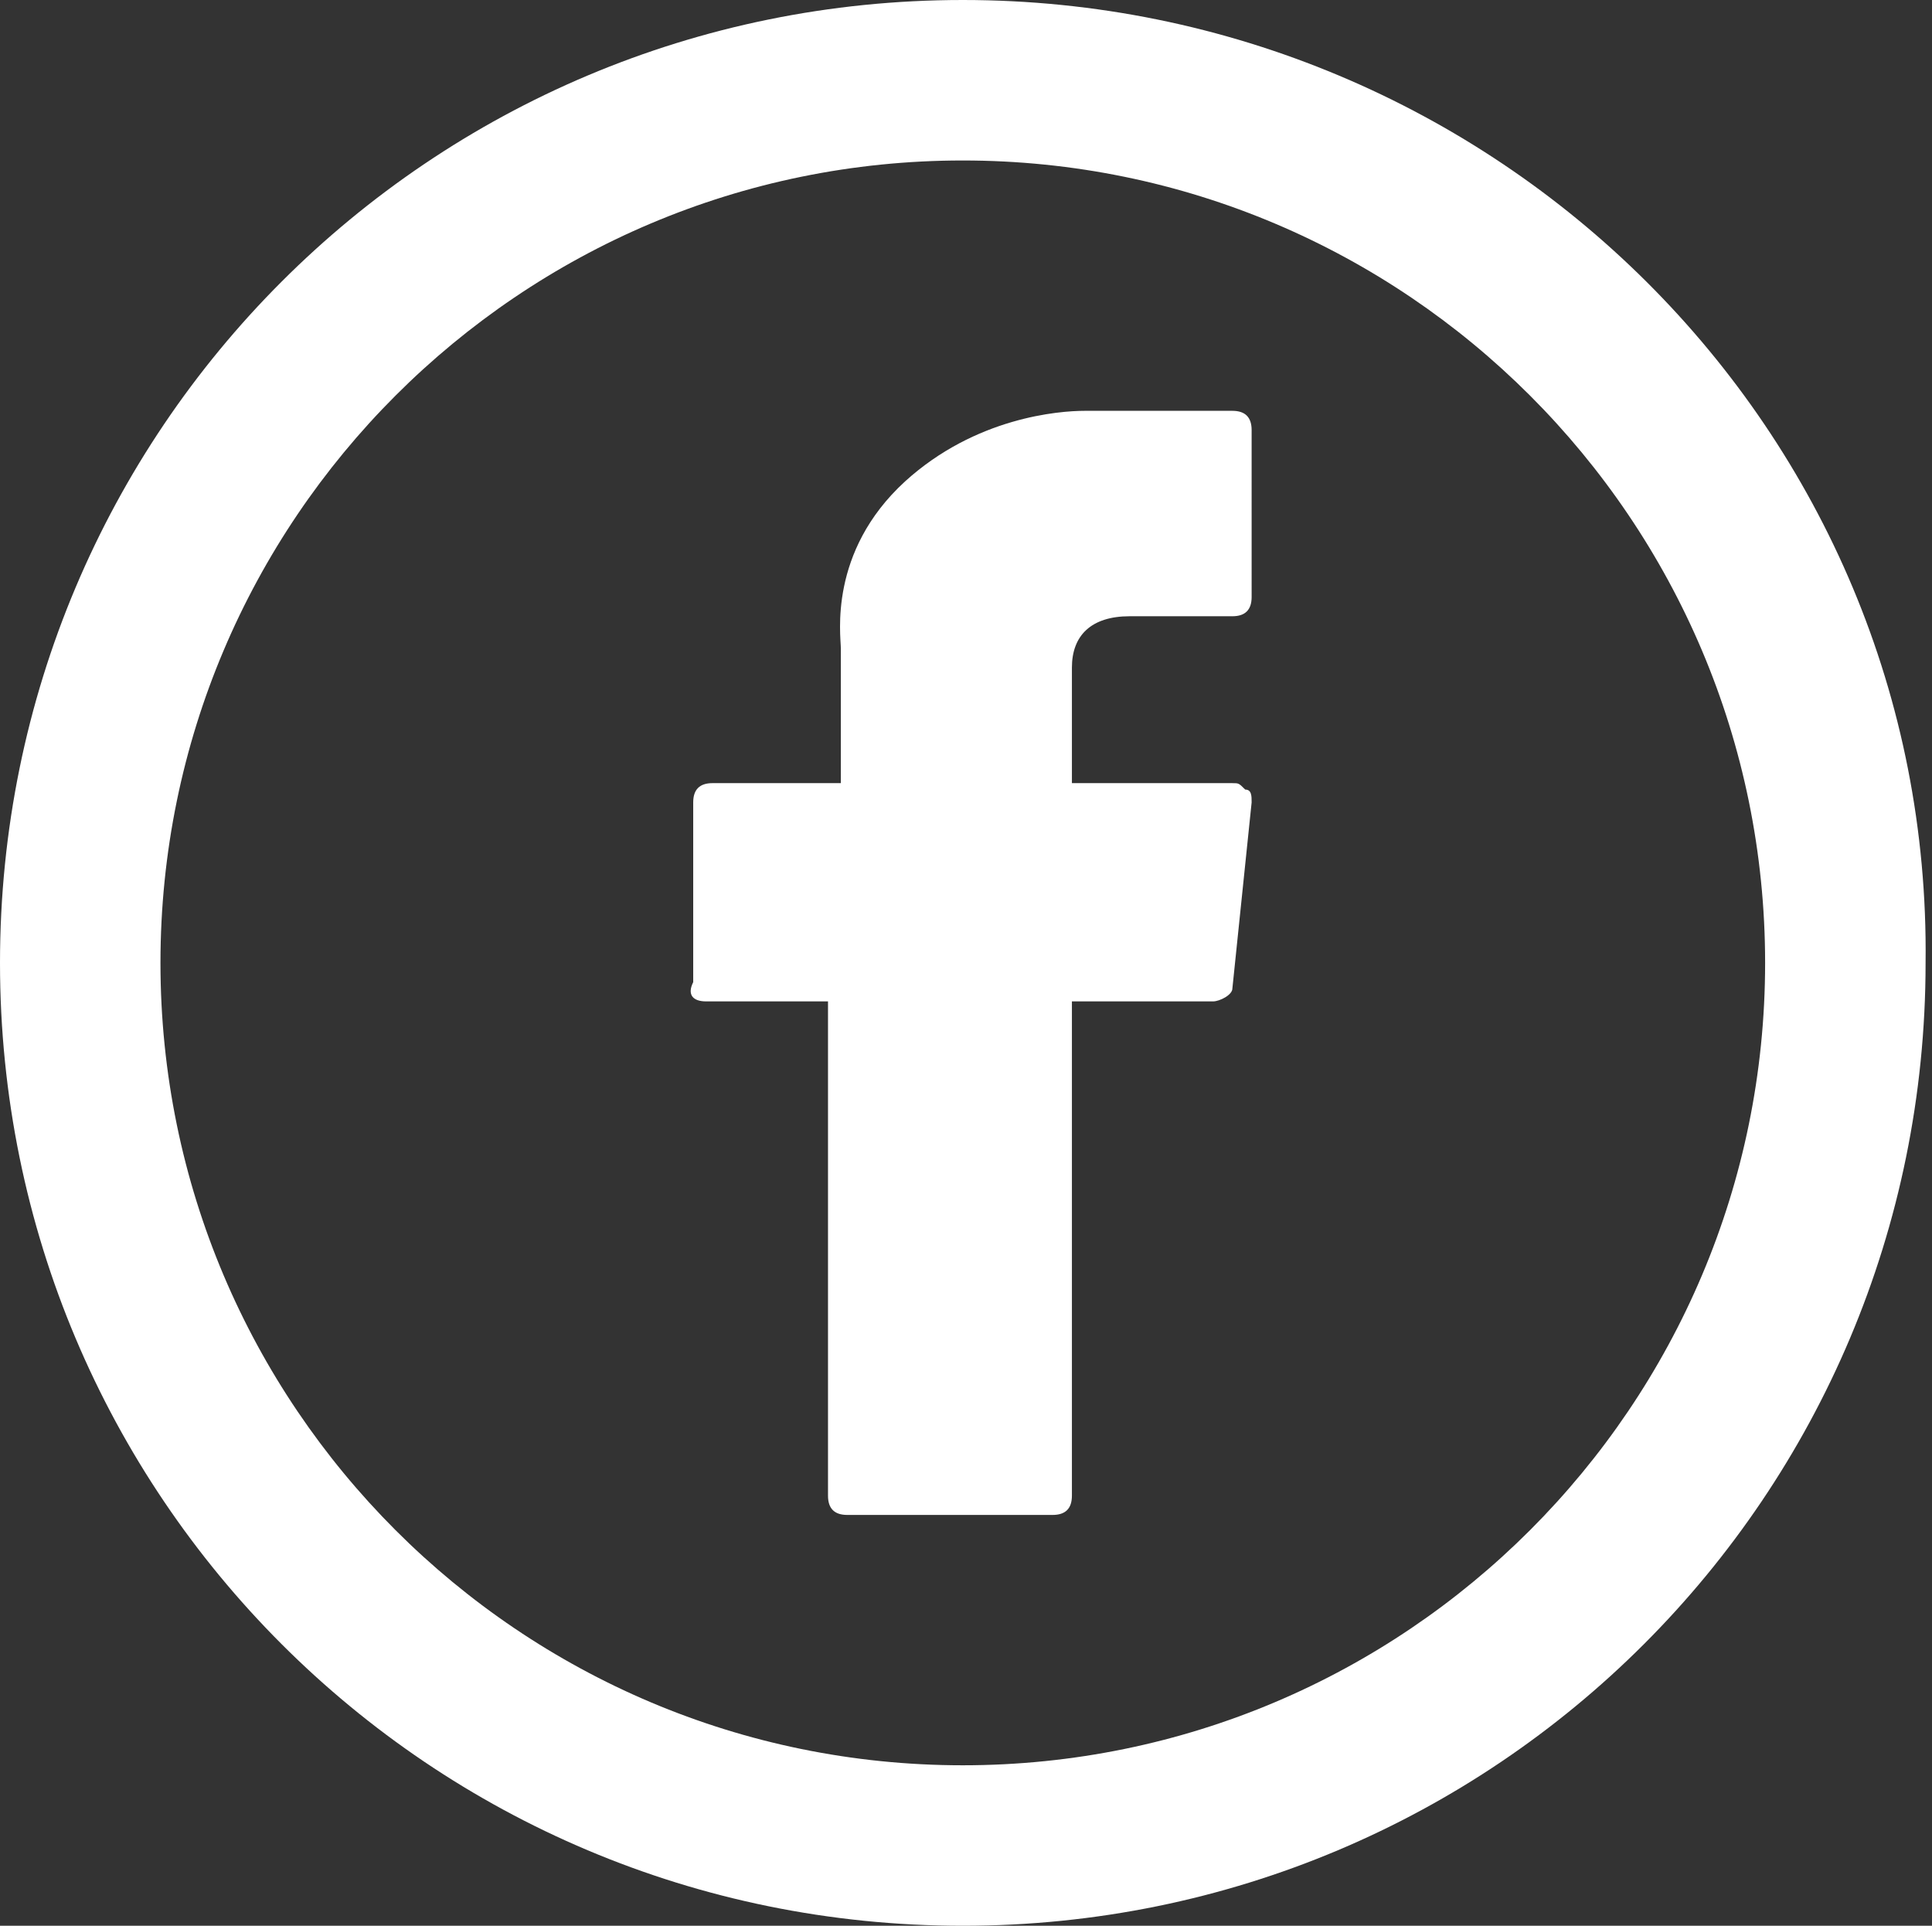
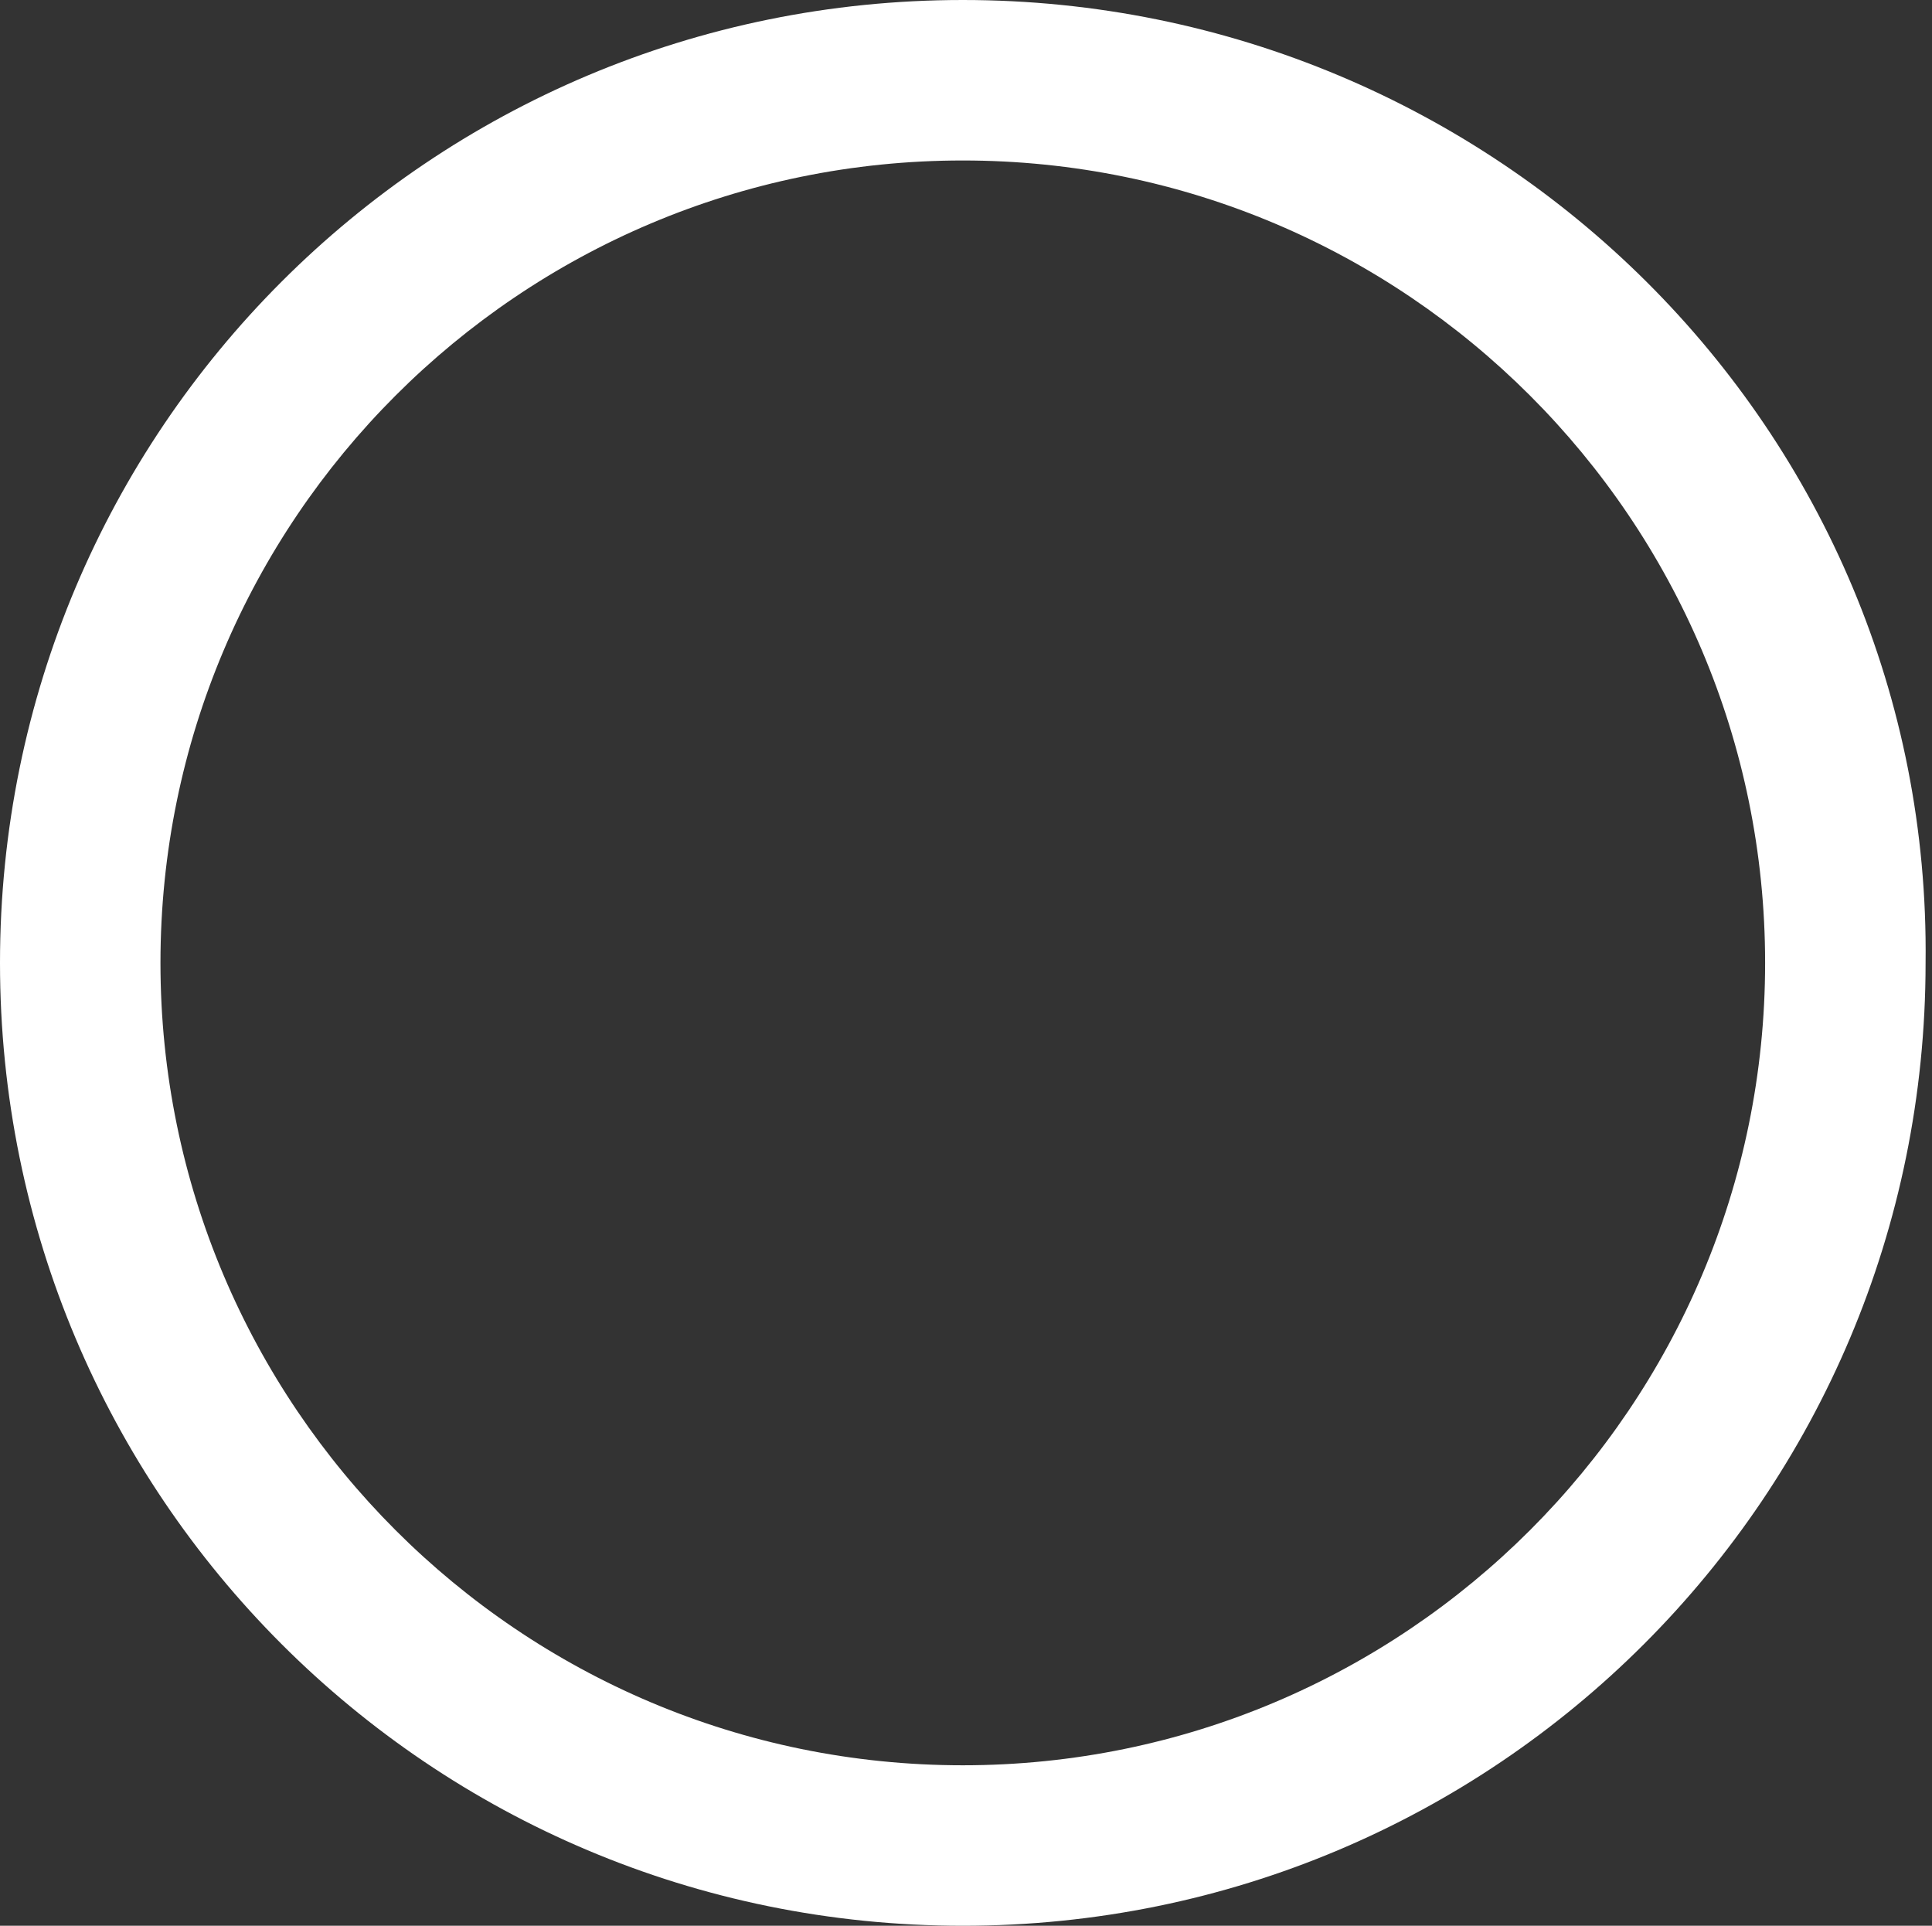
<svg xmlns="http://www.w3.org/2000/svg" version="1.1" id="Layer_1" x="0px" y="0px" viewBox="0 0 30.1 30" style="enable-background:new 0 0 30.1 30;" xml:space="preserve">
  <rect x="0" y="0" width="30.1" height="30" fill="#333333" stroke="none" />
  <style type="text/css">
	.st0{fill:#FFFFFF;}
	.st1{fill:#2175D9;}
	.st2{fill:#1B1D22;}
</style>
  <g>
    <g id="XMLID_3_">
-       <path id="XMLID_4_" class="st0" d="M11,15.6h1.9v7.7c0,0.2,0.1,0.3,0.3,0.3h3.2c0.2,0,0.3-0.1,0.3-0.3v-7.7h2.2    c0.1,0,0.3-0.1,0.3-0.2l0.3-2.9c0-0.1,0-0.2-0.1-0.2c-0.1-0.1-0.1-0.1-0.2-0.1h-2.5v-1.8c0-0.5,0.3-0.8,0.9-0.8c0.1,0,1.6,0,1.6,0    c0.2,0,0.3-0.1,0.3-0.3V6.7c0-0.2-0.1-0.3-0.3-0.3h-2.2c0,0-0.1,0-0.1,0c-0.4,0-1.7,0.1-2.8,1.1c-1.2,1.1-1,2.4-1,2.6v2.1h-2    c-0.2,0-0.3,0.1-0.3,0.3v2.8C10.7,15.5,10.8,15.6,11,15.6z" />
-     </g>
-     <path class="st0" d="M15,0C6.7,0,0,6.7,0,15c0,8.3,6.7,15,15,15c8.3,0,15-6.7,15-15C30.1,6.7,23.3,0,15,0z M15,27.5   C8.1,27.5,2.5,21.9,2.5,15C2.5,8.1,8.1,2.5,15,2.5c6.9,0,12.5,5.6,12.5,12.5C27.5,21.9,21.9,27.5,15,27.5z" />
+       </g>
+     <path class="st0" d="M15,0C6.7,0,0,6.7,0,15c0,8.3,6.7,15,15,15c8.3,0,15-6.7,15-15C30.1,6.7,23.3,0,15,0M15,27.5   C8.1,27.5,2.5,21.9,2.5,15C2.5,8.1,8.1,2.5,15,2.5c6.9,0,12.5,5.6,12.5,12.5C27.5,21.9,21.9,27.5,15,27.5z" />
  </g>
</svg>